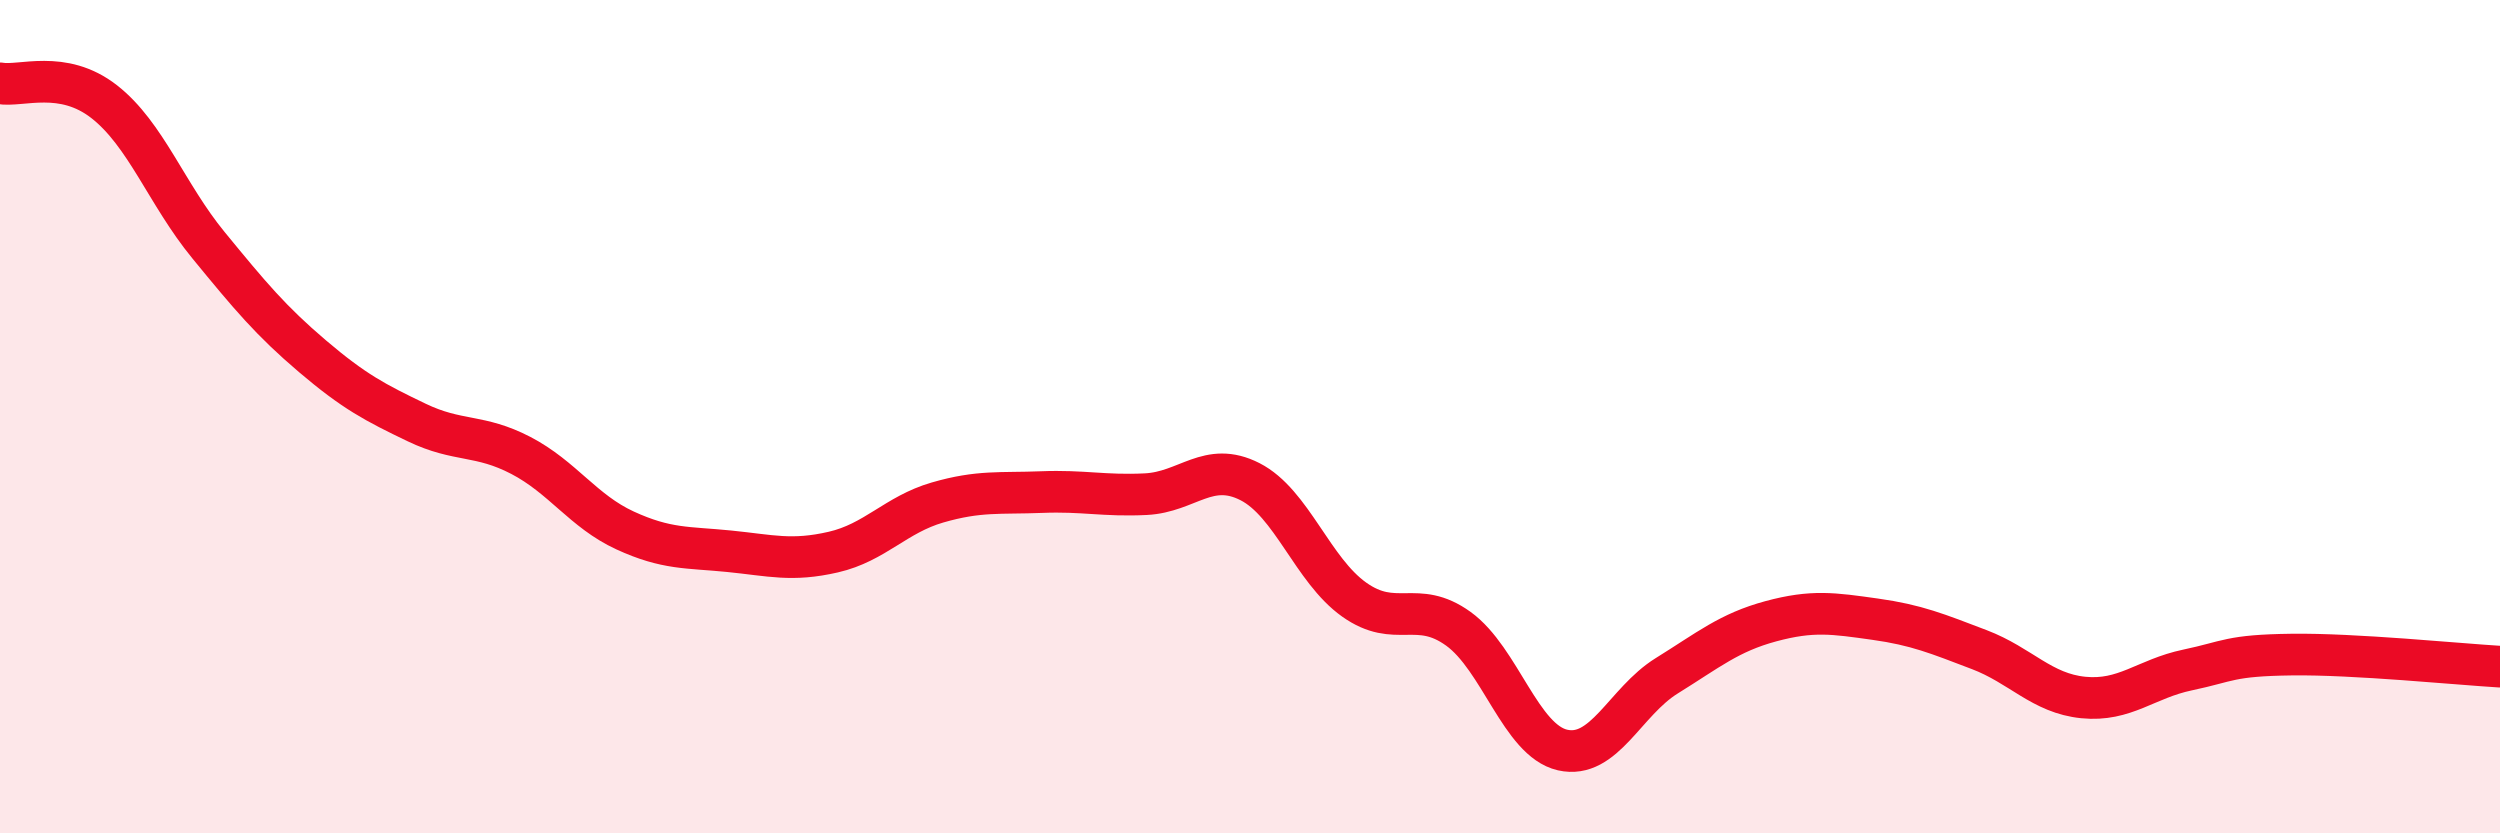
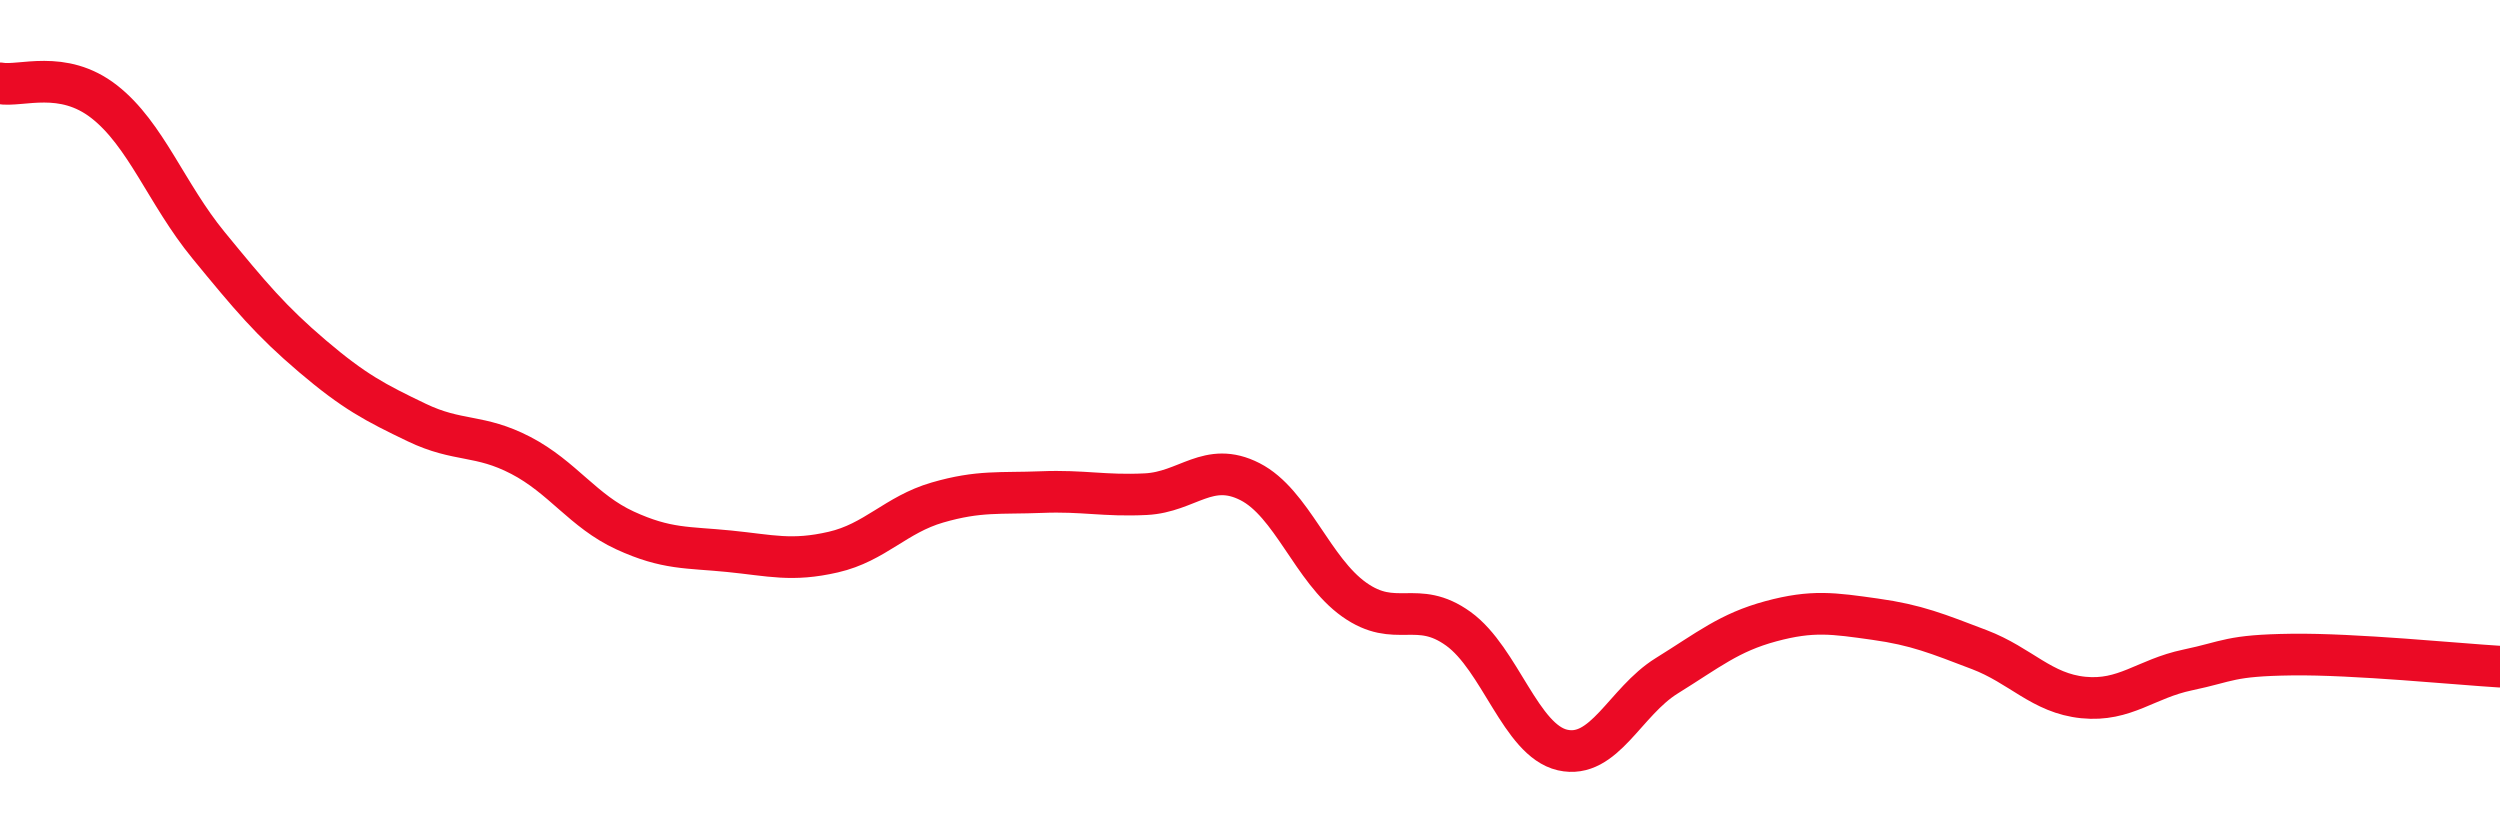
<svg xmlns="http://www.w3.org/2000/svg" width="60" height="20" viewBox="0 0 60 20">
-   <path d="M 0,2 C 0.5,2.09 1.5,1.66 2.5,2.44 C 3.5,3.22 4,4.66 5,5.88 C 6,7.1 6.5,7.7 7.5,8.55 C 8.5,9.4 9,9.66 10,10.14 C 11,10.62 11.5,10.41 12.5,10.93 C 13.5,11.45 14,12.27 15,12.73 C 16,13.19 16.5,13.13 17.5,13.23 C 18.5,13.33 19,13.48 20,13.25 C 21,13.02 21.5,12.35 22.5,12.06 C 23.5,11.77 24,11.85 25,11.81 C 26,11.77 26.5,11.91 27.5,11.86 C 28.5,11.81 29,11.05 30,11.56 C 31,12.07 31.5,13.68 32.5,14.39 C 33.5,15.1 34,14.37 35,15.09 C 36,15.81 36.5,17.77 37.5,18 C 38.5,18.23 39,16.84 40,16.22 C 41,15.6 41.5,15.18 42.5,14.91 C 43.5,14.64 44,14.72 45,14.86 C 46,15 46.5,15.21 47.5,15.59 C 48.5,15.97 49,16.64 50,16.74 C 51,16.84 51.5,16.29 52.5,16.08 C 53.5,15.87 53.5,15.73 55,15.71 C 56.5,15.69 59,15.94 60,16L60 20L0 20Z" fill="#EB0A25" opacity="0.1" stroke-linecap="round" stroke-linejoin="round" />
  <path d="M 0,2 C 0.5,2.09 1.5,1.66 2.5,2.44 C 3.5,3.22 4,4.66 5,5.88 C 6,7.1 6.5,7.7 7.5,8.55 C 8.5,9.4 9,9.66 10,10.14 C 11,10.62 11.5,10.41 12.5,10.93 C 13.5,11.45 14,12.27 15,12.73 C 16,13.19 16.5,13.13 17.5,13.23 C 18.5,13.33 19,13.48 20,13.25 C 21,13.02 21.5,12.35 22.5,12.06 C 23.5,11.77 24,11.85 25,11.81 C 26,11.77 26.5,11.91 27.5,11.86 C 28.5,11.81 29,11.05 30,11.56 C 31,12.07 31.5,13.68 32.5,14.39 C 33.5,15.1 34,14.37 35,15.09 C 36,15.81 36.5,17.77 37.5,18 C 38.5,18.23 39,16.84 40,16.22 C 41,15.6 41.5,15.18 42.5,14.91 C 43.5,14.64 44,14.72 45,14.86 C 46,15 46.5,15.21 47.5,15.59 C 48.5,15.97 49,16.64 50,16.74 C 51,16.84 51.5,16.29 52.5,16.08 C 53.5,15.87 53.5,15.73 55,15.71 C 56.5,15.69 59,15.94 60,16" stroke="#EB0A25" stroke-width="1" fill="none" stroke-linecap="round" stroke-linejoin="round" />
</svg>